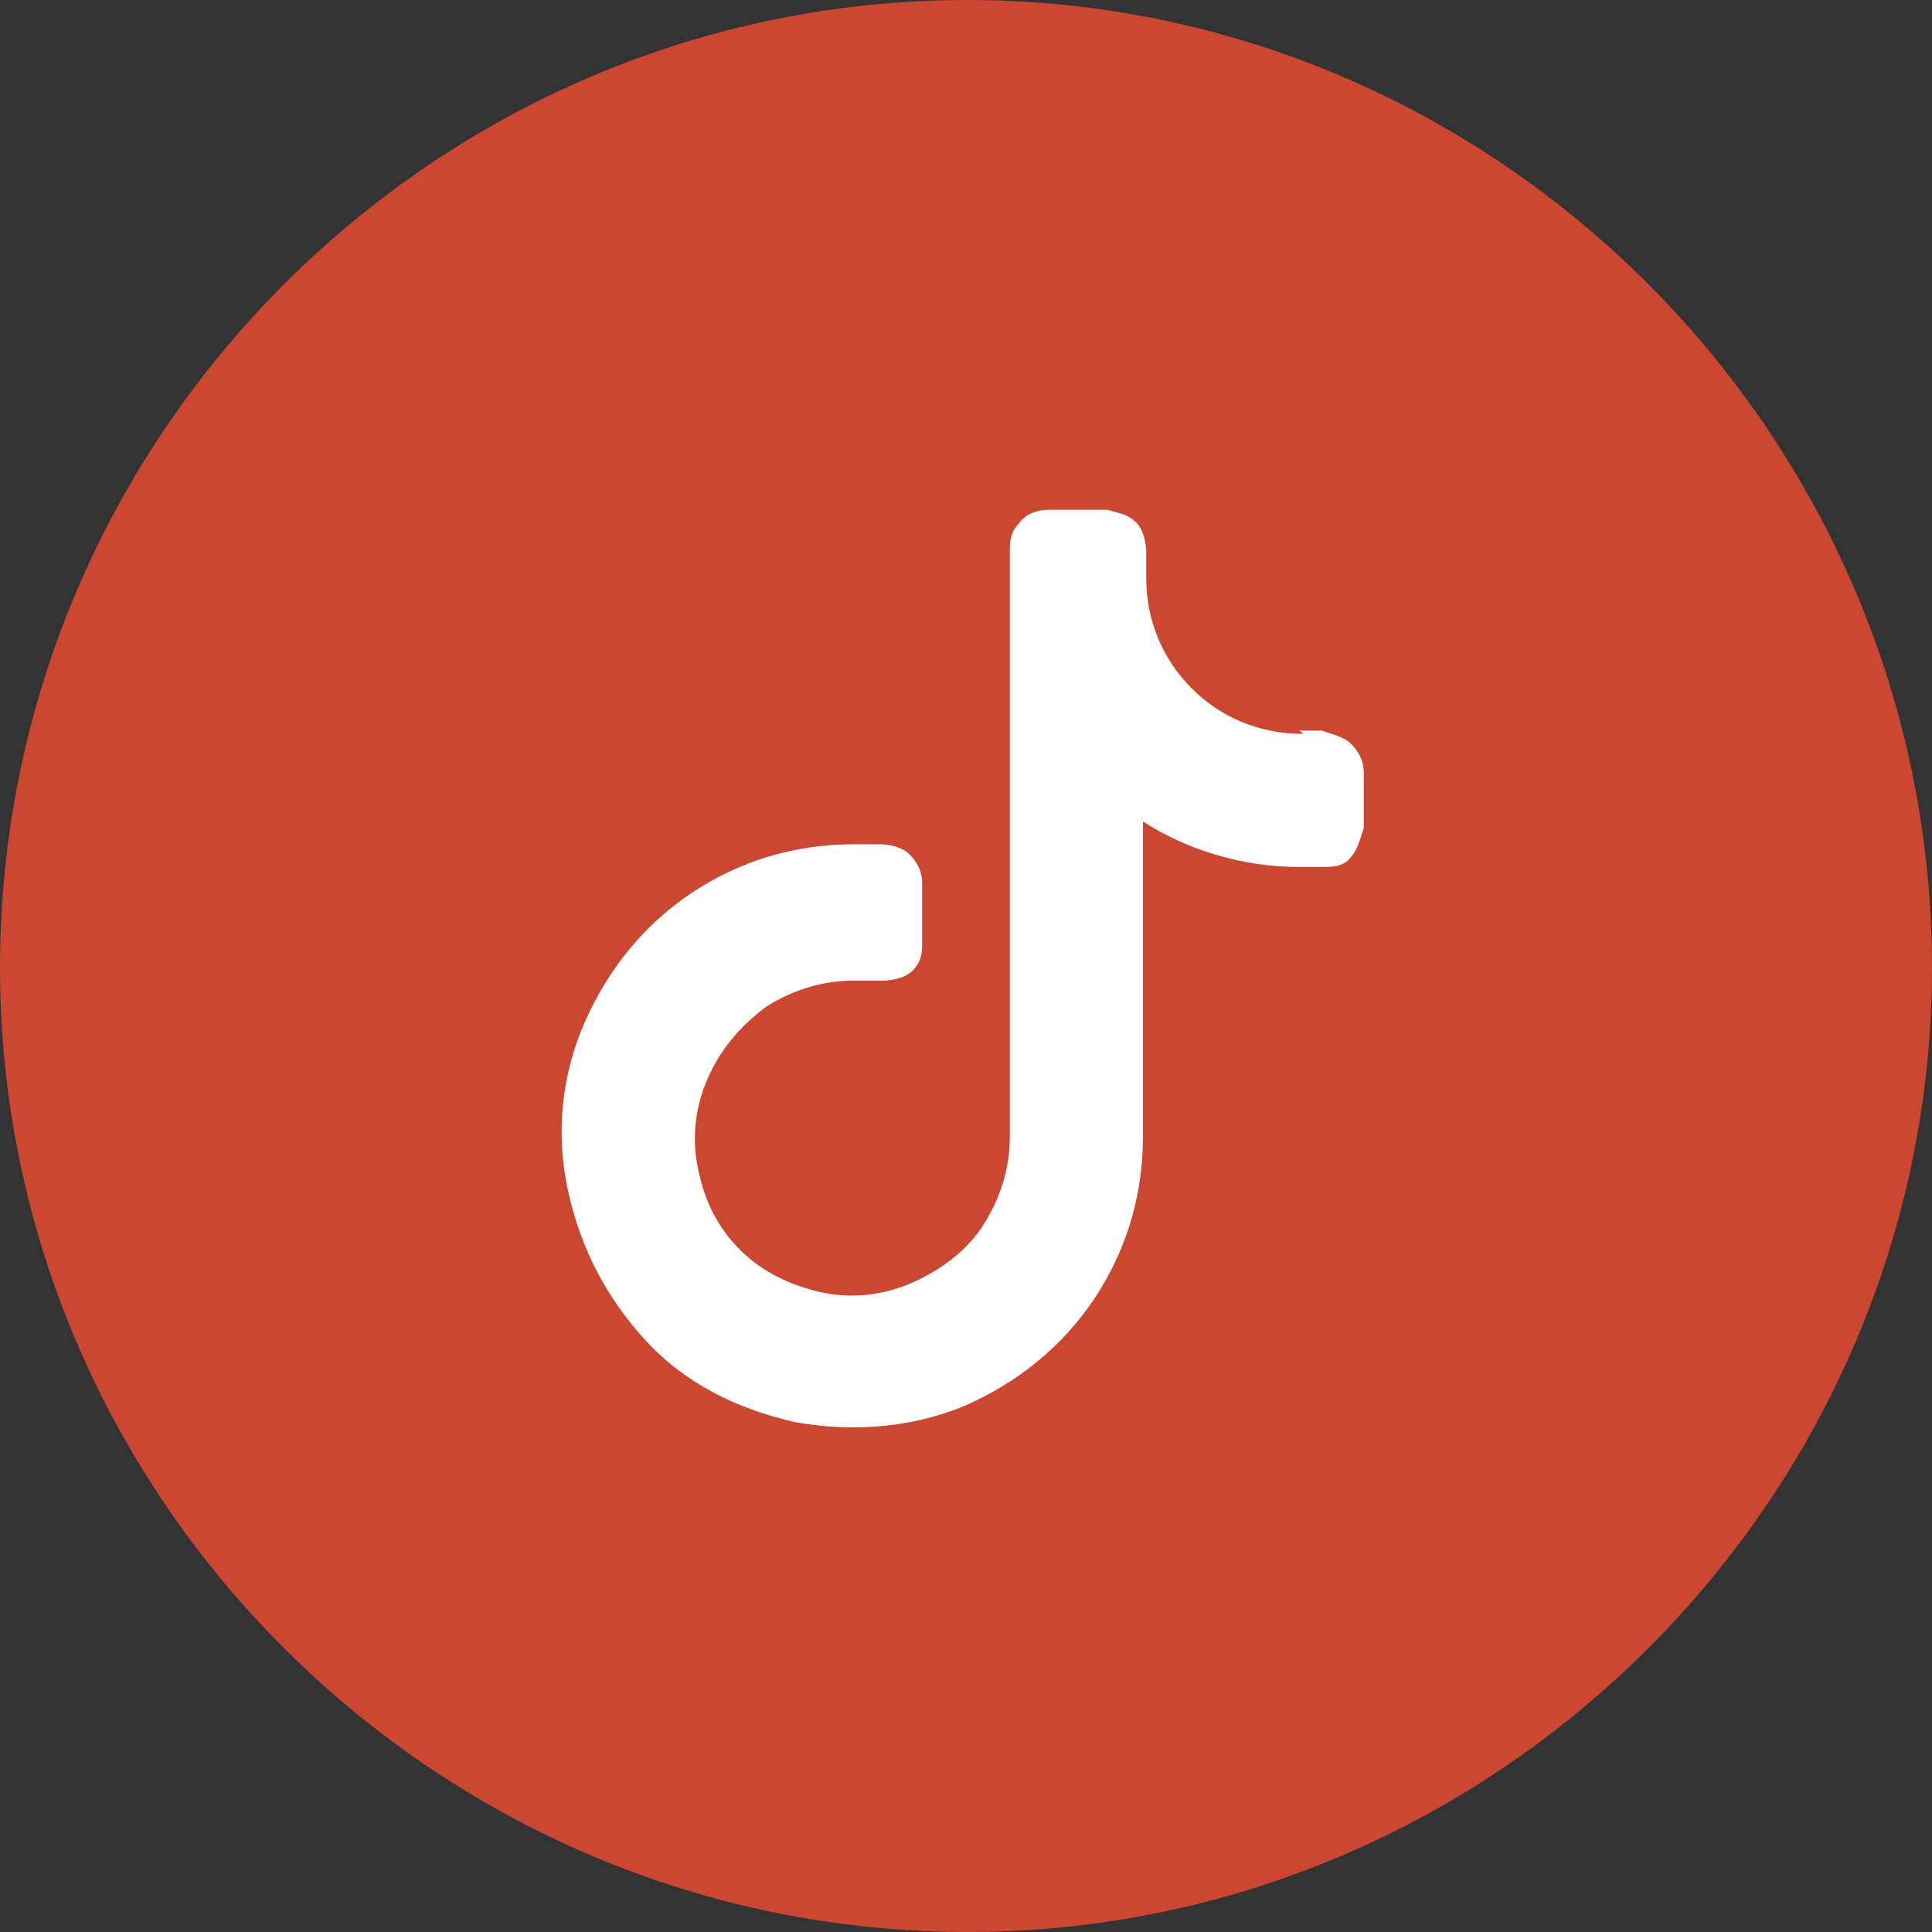
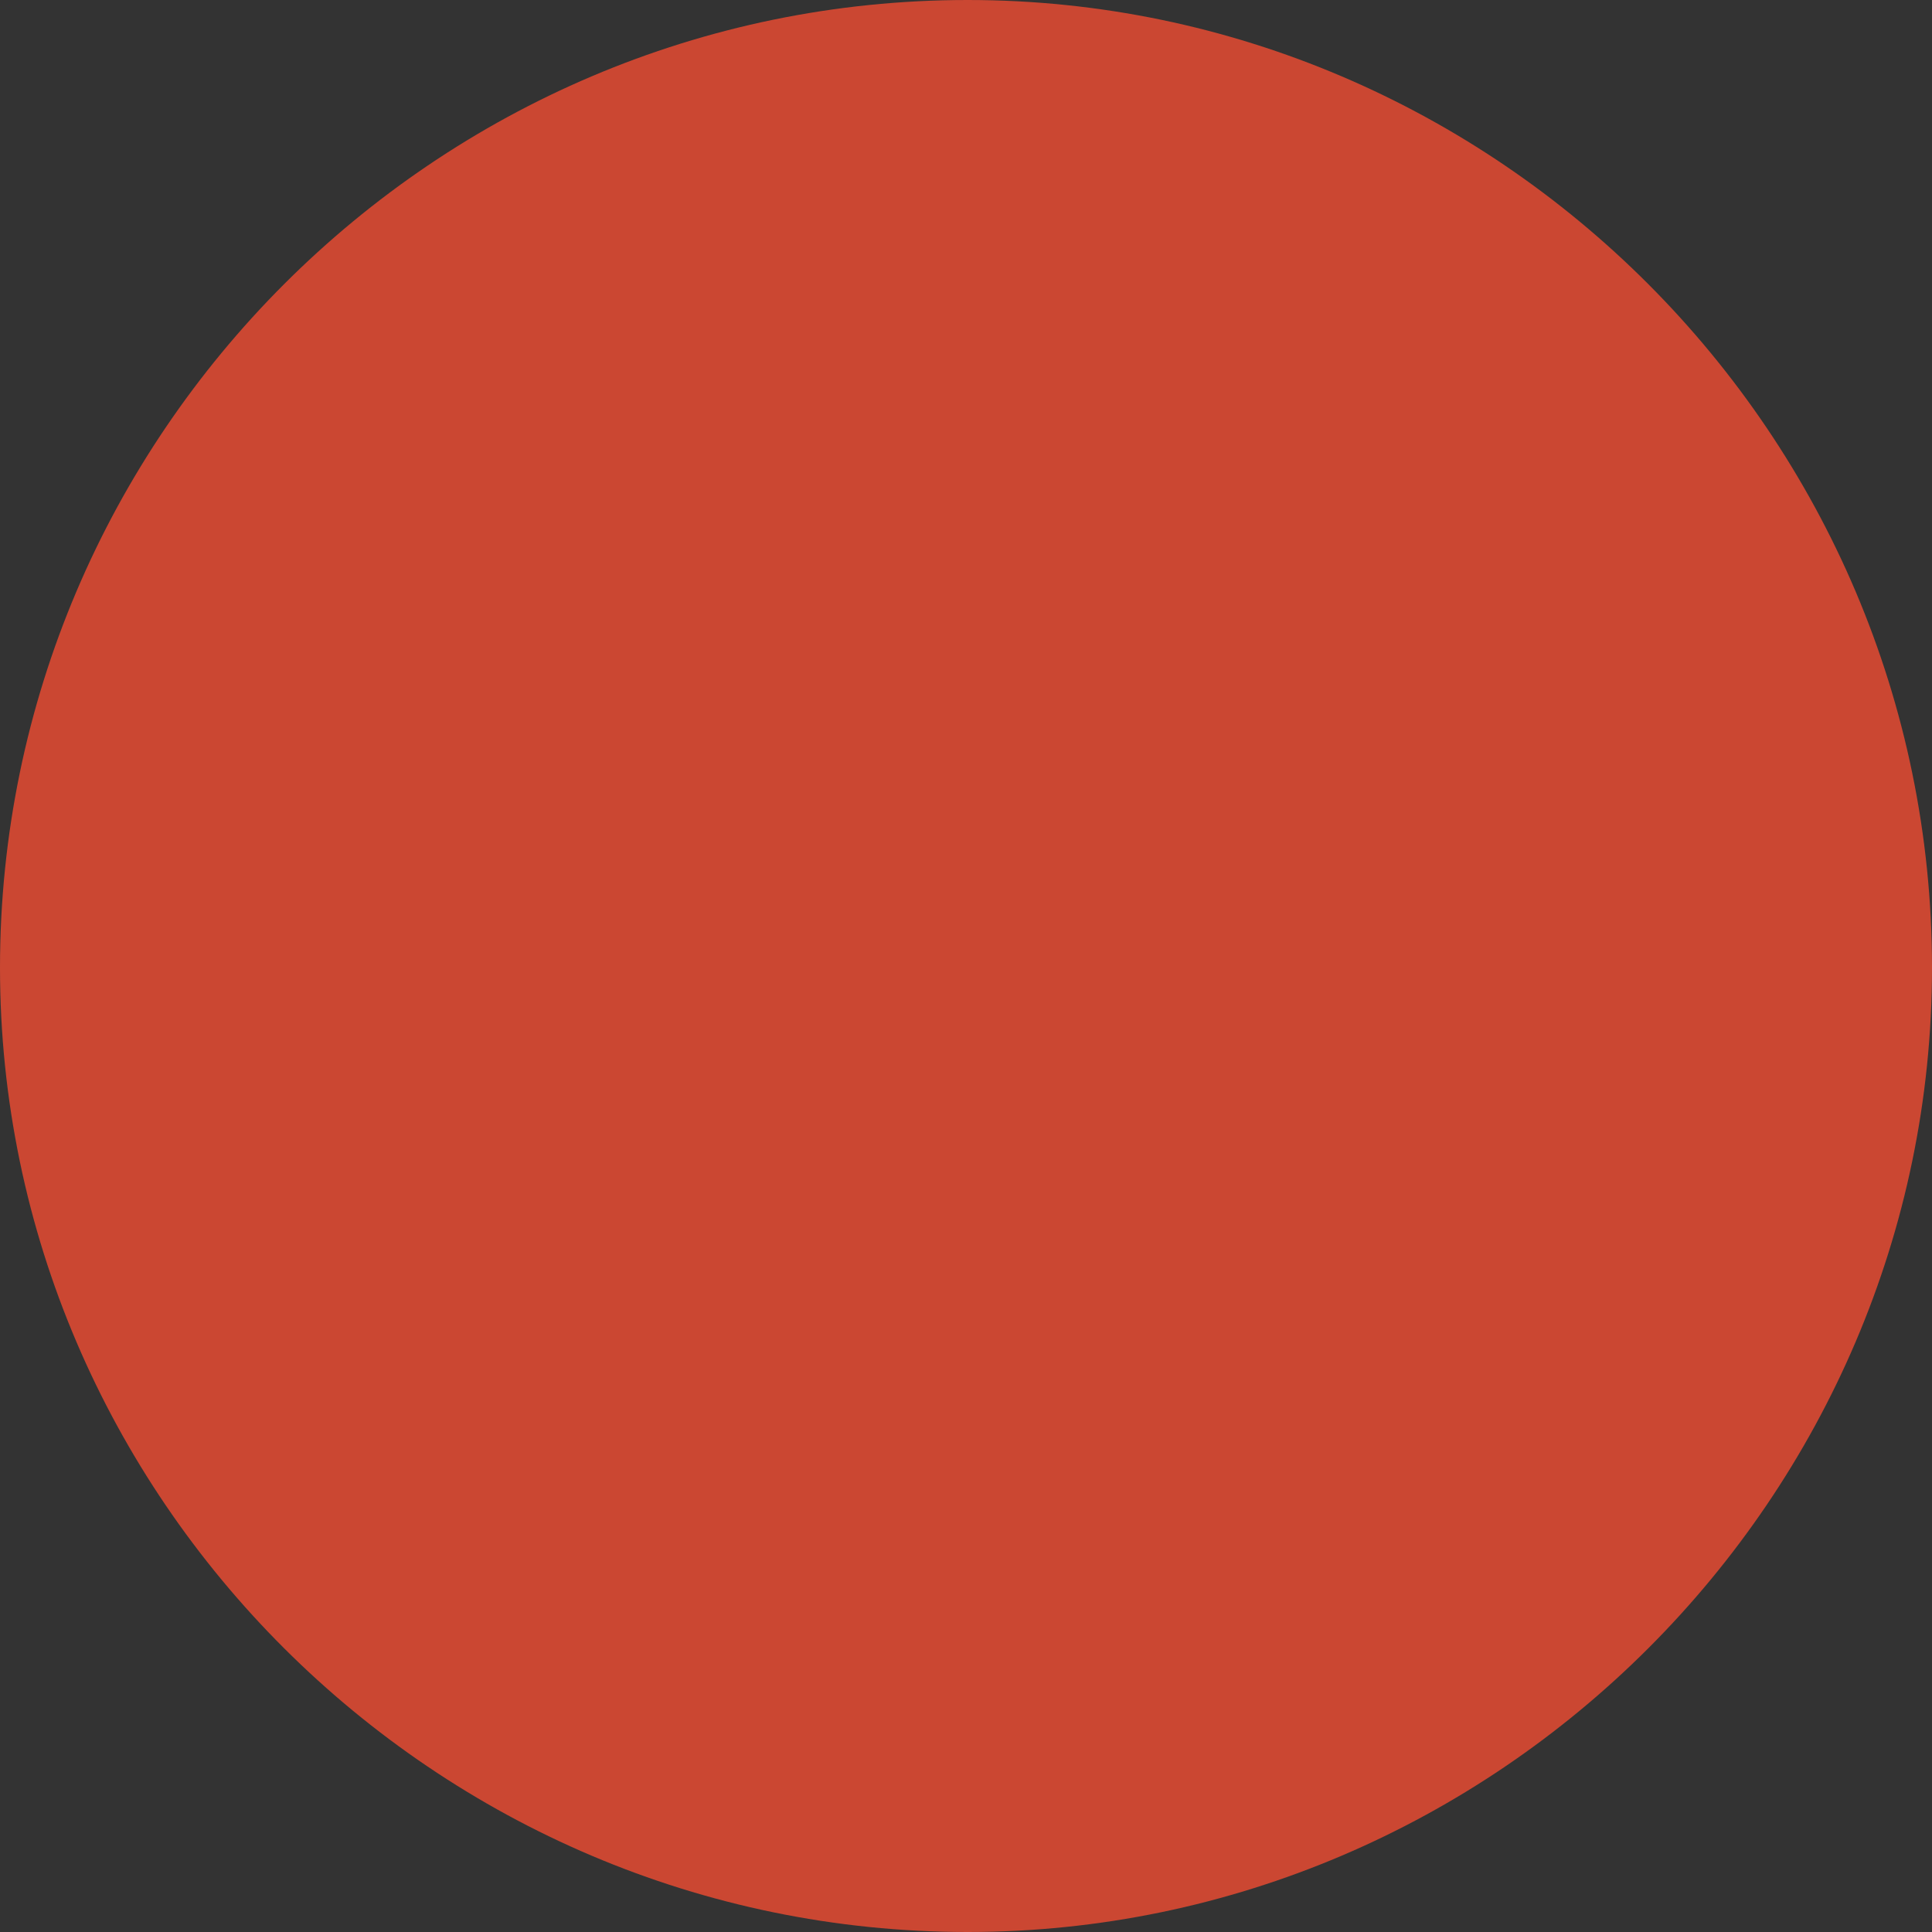
<svg xmlns="http://www.w3.org/2000/svg" xmlns:xlink="http://www.w3.org/1999/xlink" version="1.1" id="Layer_1" x="0px" y="0px" viewBox="0 0 59.5 59.5" style="enable-background:new 0 0 59.5 59.5;" xml:space="preserve">
  <rect x="0" y="0" width="59.5" height="59.5" fill="#333333" stroke="none" />
  <style type="text/css">
	.st0{clip-path:url(#SVGID_2_);fill-rule:evenodd;clip-rule:evenodd;fill:#CB4732;}
	.st1{clip-path:url(#SVGID_2_);fill:#FFFFFF;}
</style>
  <g>
    <defs>
      <rect id="SVGID_1_" y="0" width="59.5" height="59.5" />
    </defs>
    <clipPath id="SVGID_2_">
      <use xlink:href="#SVGID_1_" style="overflow:visible;" />
    </clipPath>
    <path class="st0" d="M29.8,59.5c16.3,0,29.7-13.4,29.7-29.7C59.5,13.4,46.1,0,29.8,0C13.4,0,0,13.4,0,29.8   C0,46.1,13.4,59.5,29.8,59.5" />
-     <path class="st1" d="M40.1,22.6c-1.3,0-2.5-0.5-3.4-1.4c-0.9-0.9-1.4-2.1-1.4-3.4c0-0.1,0-0.2,0-0.3l0-0.1c0-0.1,0-0.3,0-0.4   c0-0.3-0.1-0.7-0.3-0.9c-0.3-0.3-0.6-0.3-0.9-0.4c-0.2,0-0.5,0-0.7,0c-0.1,0-0.1,0-0.2,0s-0.1,0-0.2,0c-0.2,0-0.4,0-0.7,0   c-0.3,0-0.7,0.1-0.9,0.4c-0.3,0.3-0.3,0.6-0.3,0.9c0,0.2,0,0.3,0,0.4l0,0.1c0,0.1,0,0.2,0,0.3V35c0,1-0.3,1.9-0.8,2.7   c-0.5,0.8-1.3,1.4-2.2,1.8c-0.9,0.4-1.9,0.5-2.8,0.3c-0.9-0.2-1.8-0.6-2.5-1.3c-0.7-0.7-1.1-1.5-1.3-2.5c-0.2-0.9-0.1-1.9,0.3-2.8   c0.4-0.9,1-1.6,1.8-2.2c0.8-0.5,1.7-0.8,2.7-0.8c0.1,0,0.2,0,0.3,0c0,0,0.1,0,0.1,0c0.1,0,0.3,0,0.5,0c0.3,0,0.7-0.1,0.9-0.3   c0.3-0.3,0.3-0.6,0.3-0.9c0-0.2,0-0.3,0-0.5c0,0,0-0.1,0-0.1c0-0.1,0-0.2,0-0.3V28c0-0.2,0-0.5,0-0.8c0-0.3-0.1-0.6-0.4-0.9   c-0.2-0.2-0.6-0.3-0.9-0.3c-0.2,0-0.4,0-0.6,0c-0.1,0-0.1,0-0.2,0h0c-1.8,0-3.5,0.5-5,1.5c-1.5,1-2.6,2.4-3.3,4   c-0.7,1.6-0.9,3.4-0.5,5.2s1.2,3.3,2.4,4.6c1.2,1.3,2.8,2.1,4.6,2.5c1.7,0.3,3.5,0.2,5.2-0.5c1.6-0.7,3-1.8,4-3.3   c1-1.5,1.5-3.2,1.5-5v-9.7c1.4,0.9,3.1,1.4,4.8,1.4c0.1,0,0.2,0,0.3,0l0,0c0.1,0,0.3,0,0.4,0c0.3,0,0.7,0,0.9-0.3   c0.2-0.2,0.3-0.6,0.4-0.9c0-0.3,0-0.6,0-0.8v-0.1c0-0.2,0-0.5,0-0.8c0-0.3-0.1-0.6-0.4-0.9l-0.2,0.2l0.2-0.2   c-0.2-0.2-0.6-0.3-0.9-0.4c-0.2,0-0.5,0-0.7,0C40.2,22.6,40.1,22.6,40.1,22.6z" />
  </g>
</svg>